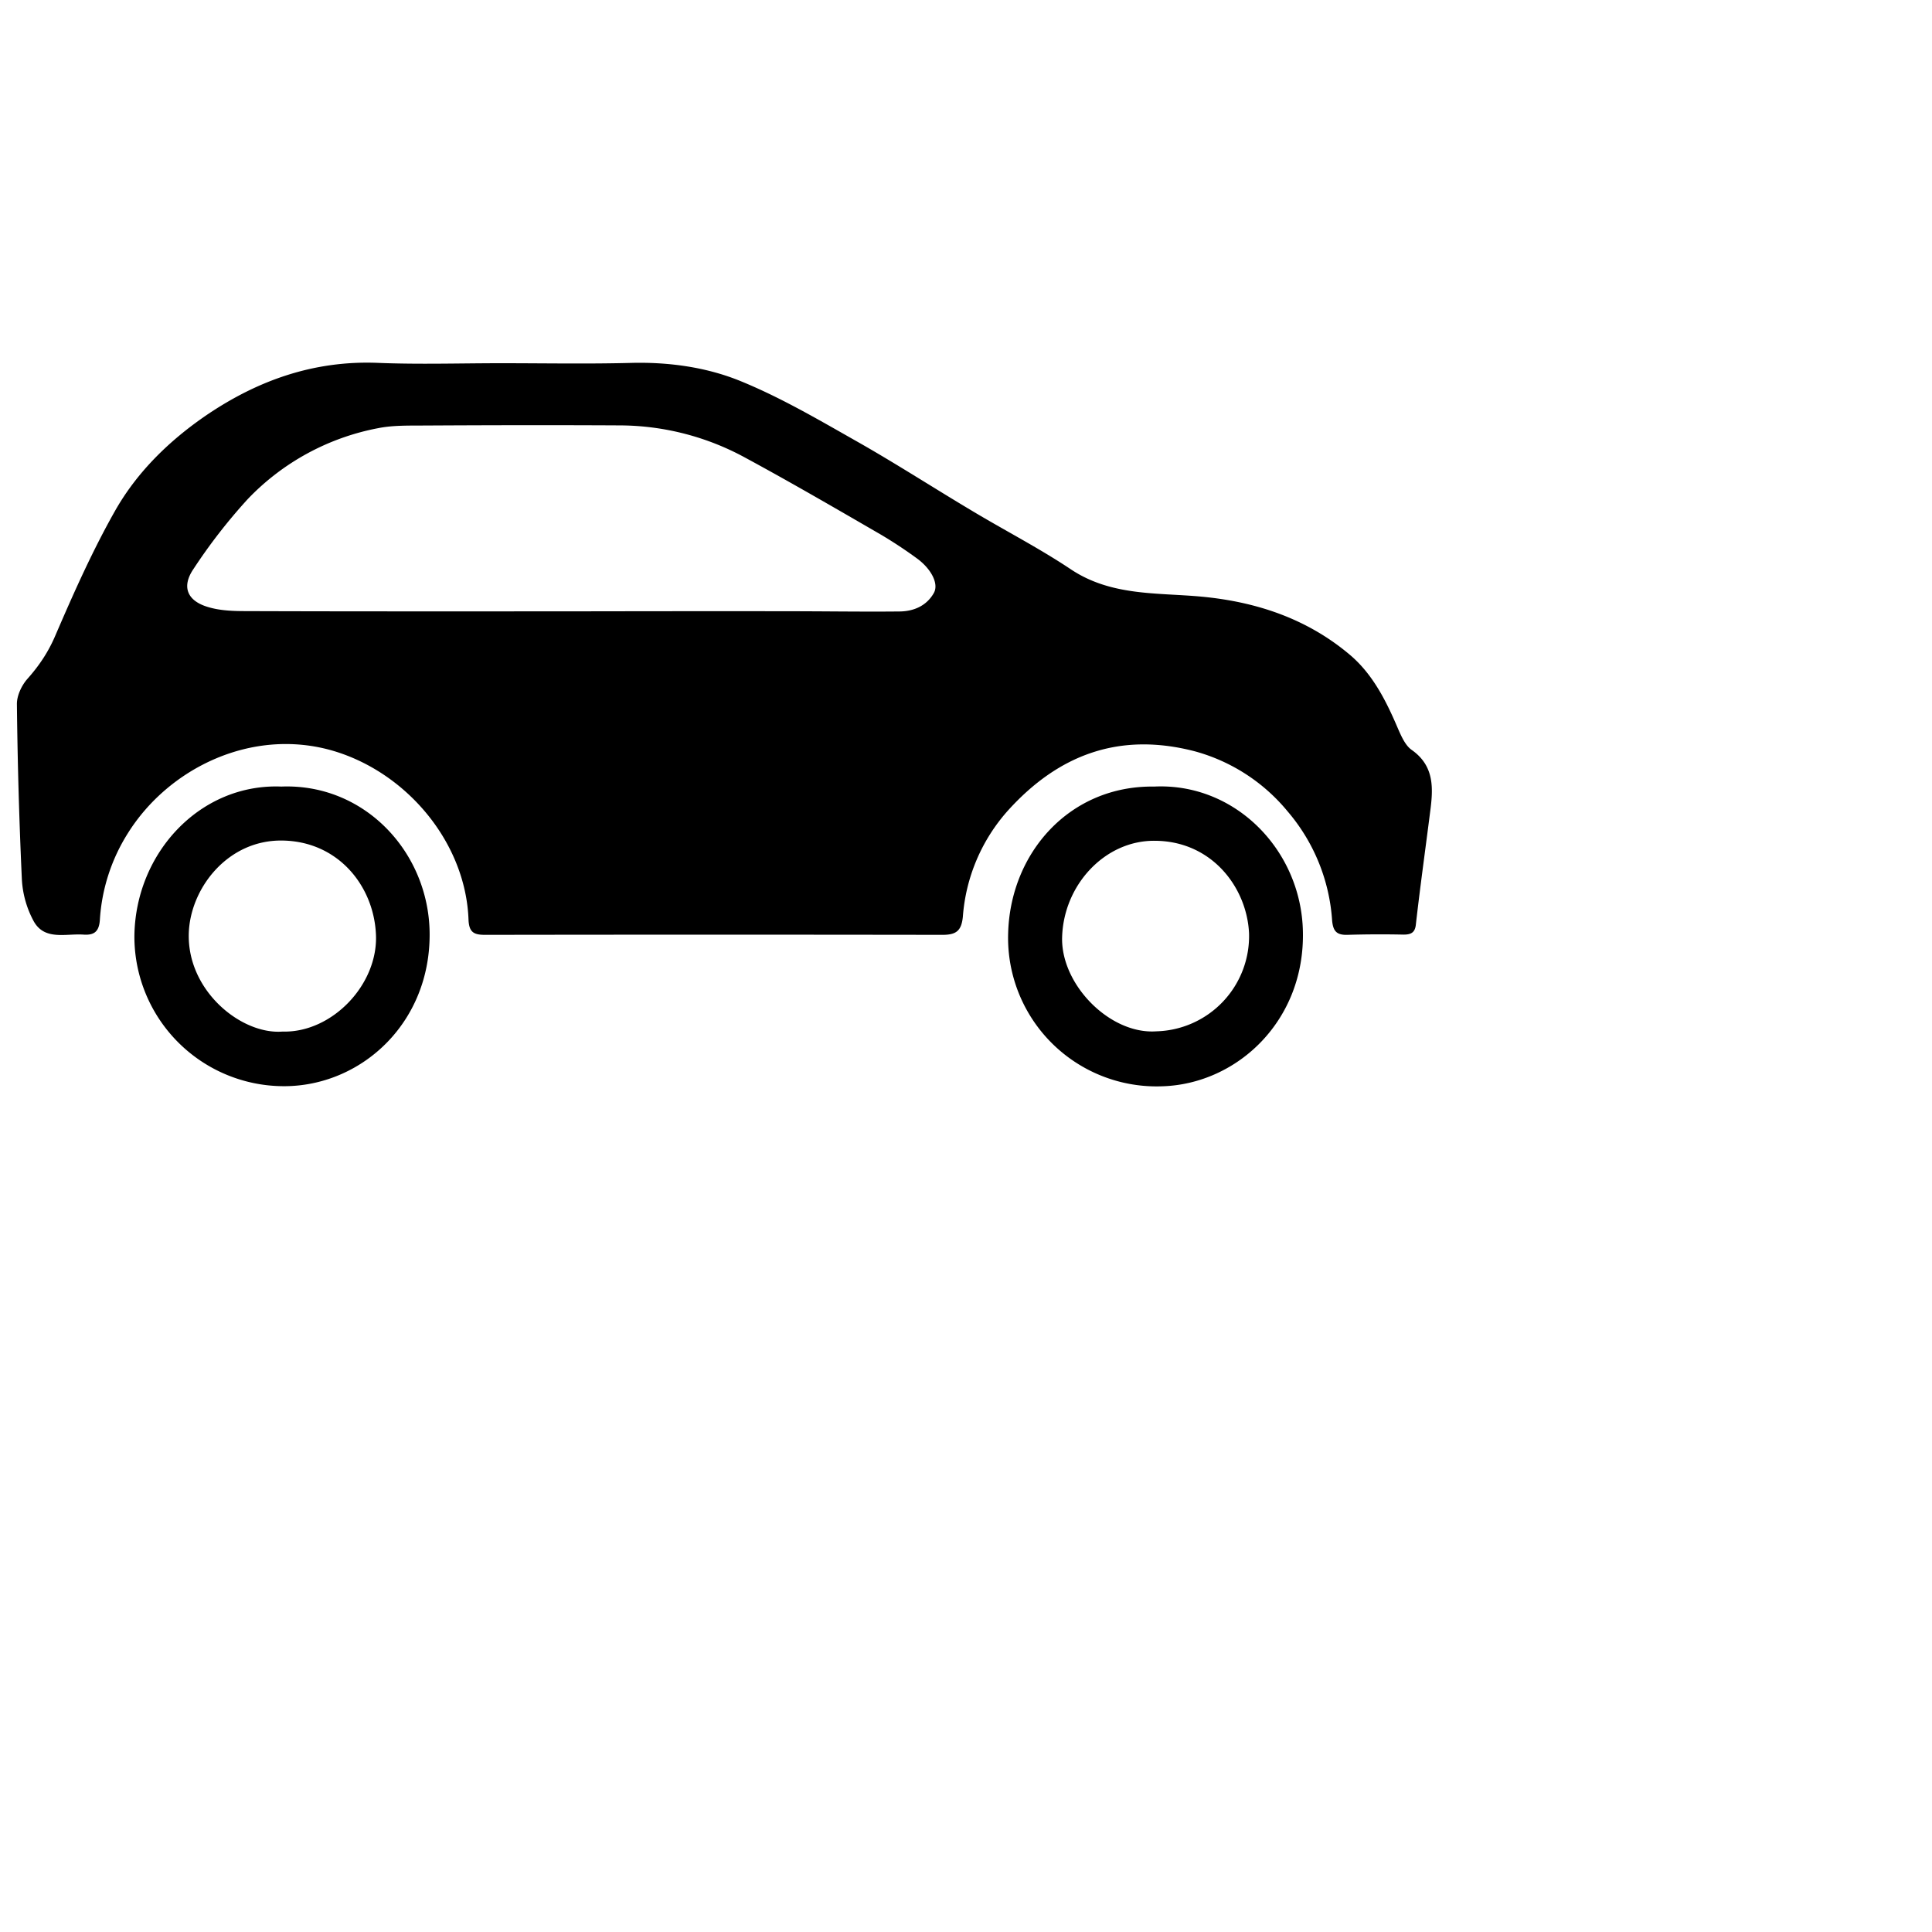
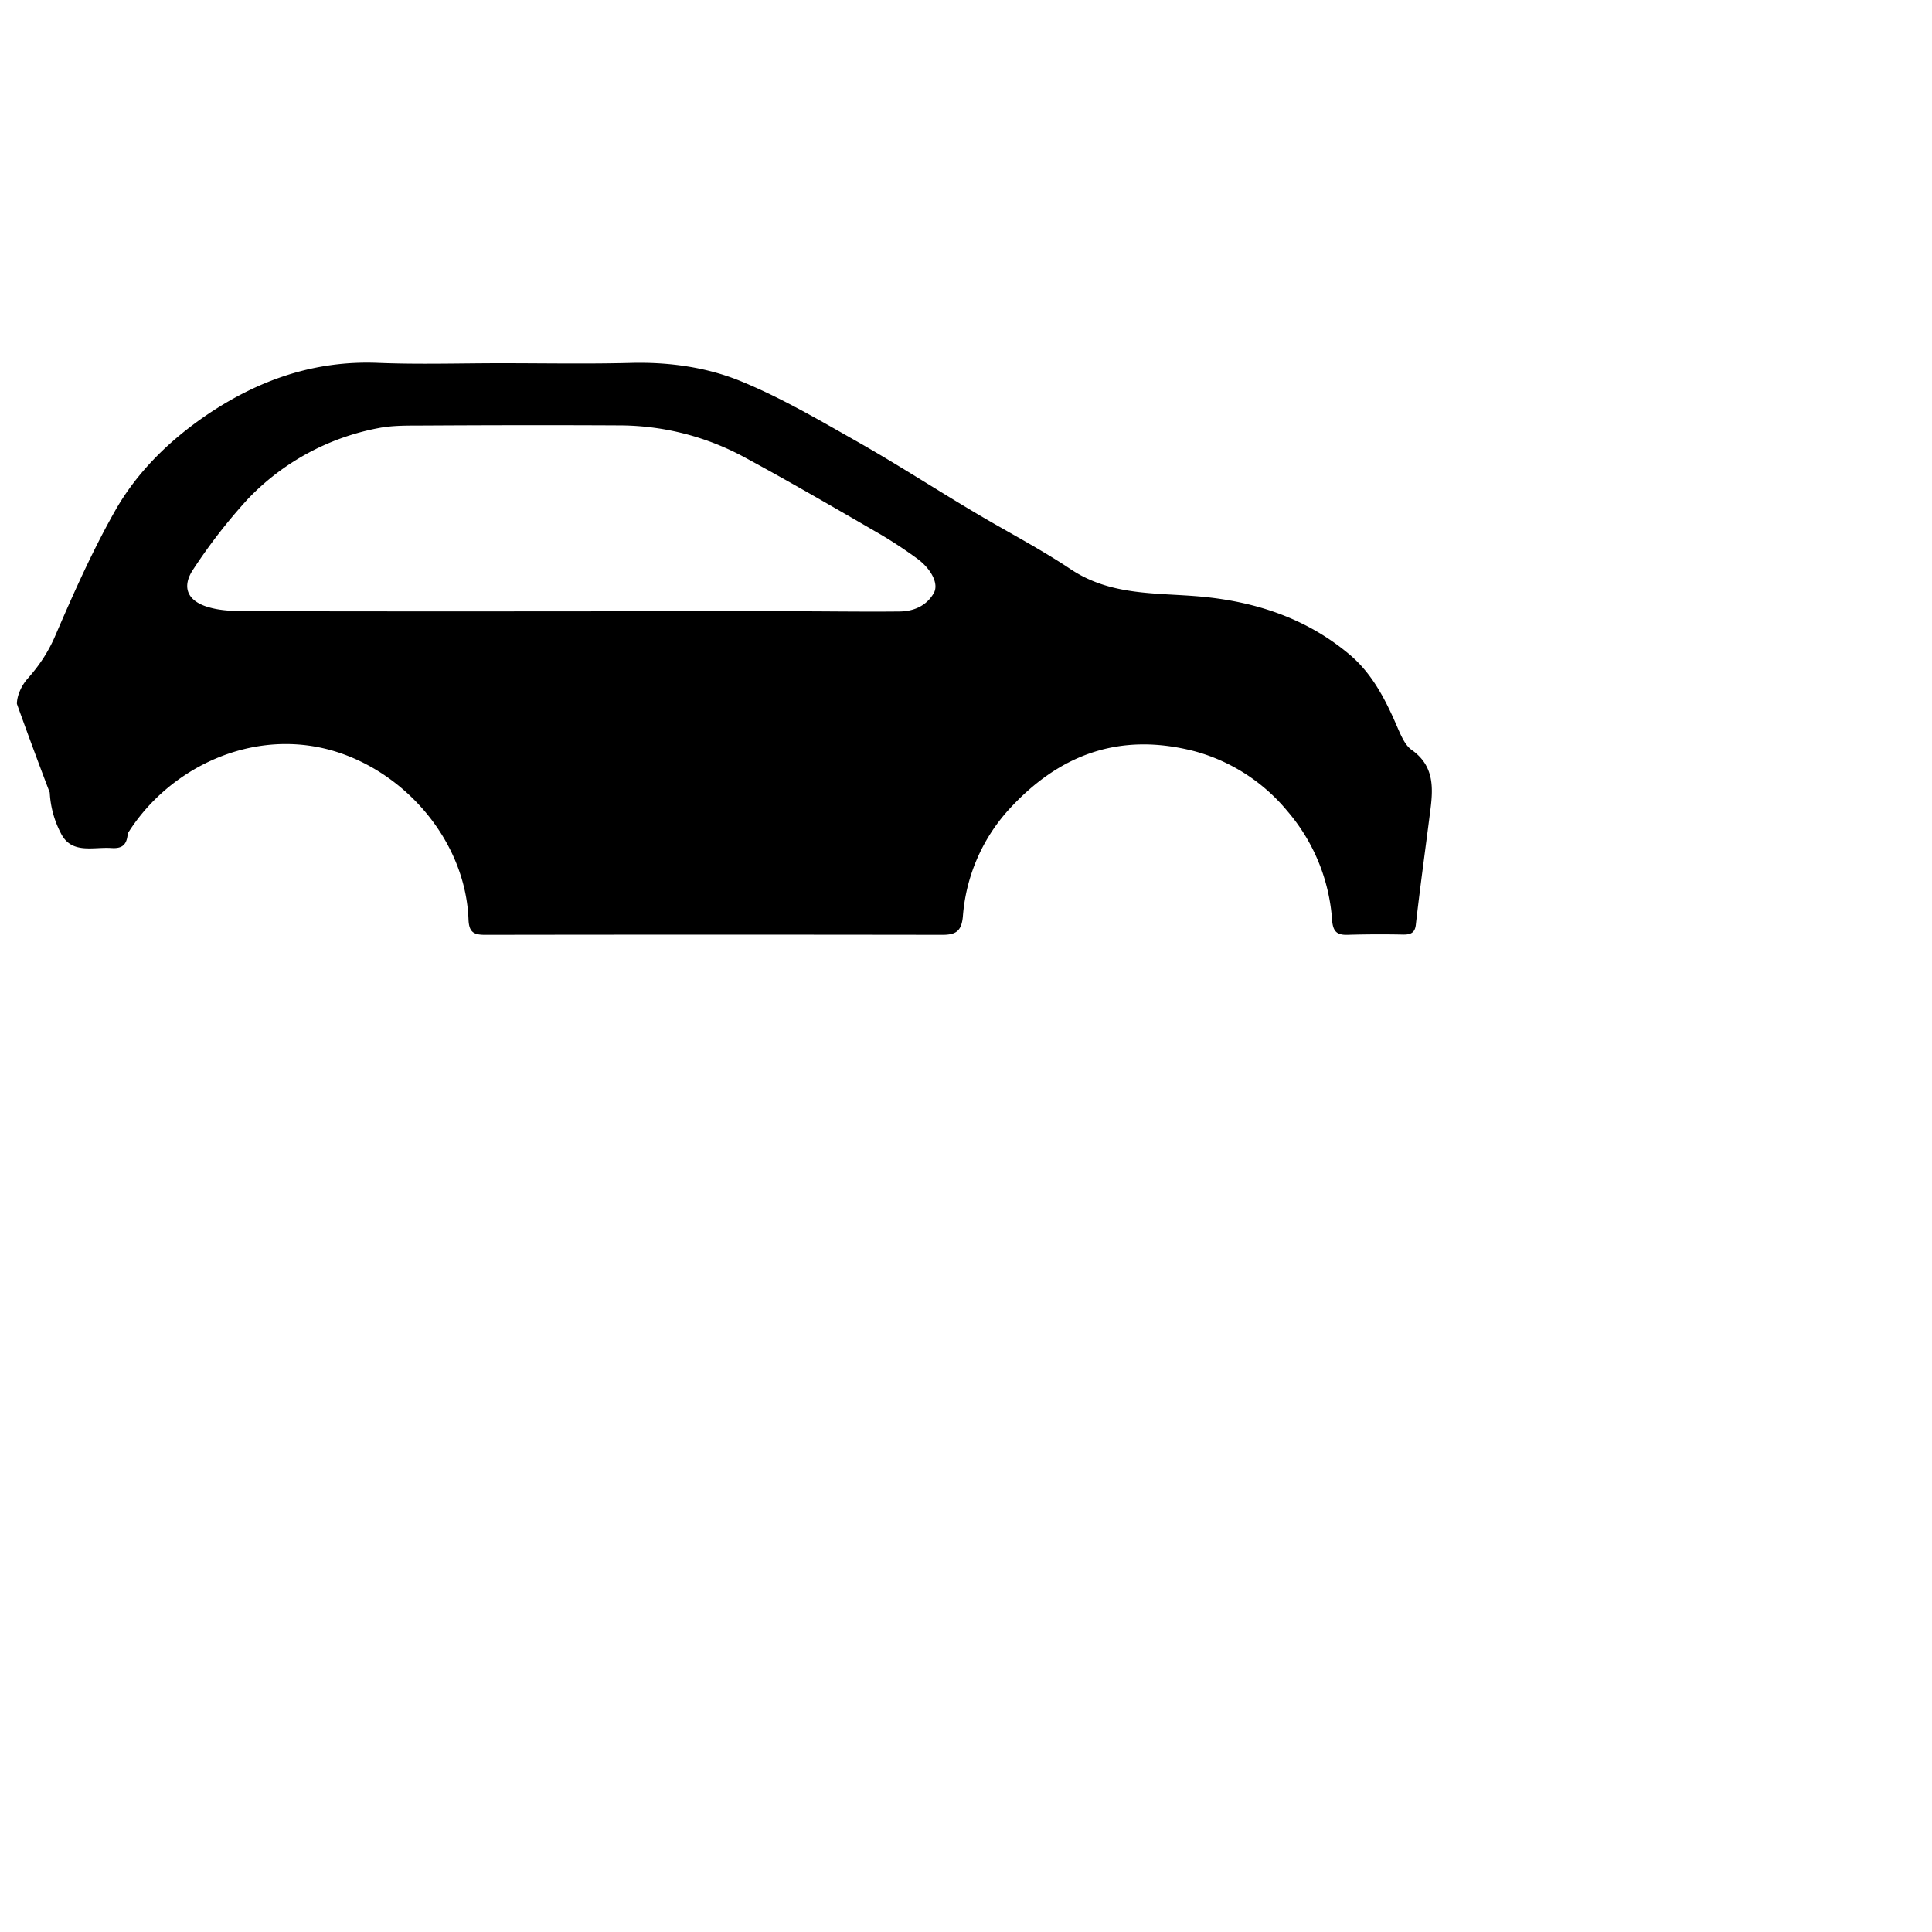
<svg xmlns="http://www.w3.org/2000/svg" class="bi bi-ab-typ" width="1em" height="1em" viewBox="0 0 16 16" fill="currentColor">
-   <path d="M4.15 3.008c.363 0 .728.007 1.092-.003.302-.006.602.036.876.145.335.135.649.319.963.497.326.184.64.387.96.578.274.165.561.312.826.489.335.224.714.193 1.082.227.46.043.881.185 1.235.486.189.162.299.385.396.613.027.061.059.133.109.169.195.136.18.326.154.521-.039.307-.082.615-.117.922-.006.073-.042.088-.103.088a9.045 9.045 0 0 0-.466.002c-.088.002-.117-.031-.125-.119a1.547 1.547 0 0 0-.369-.904 1.51 1.51 0 0 0-.768-.497c-.623-.162-1.128.026-1.548.491a1.482 1.482 0 0 0-.373.879c-.012.119-.057.15-.17.15-1.262-.002-2.524-.002-3.787 0-.093 0-.133-.021-.137-.127-.024-.64-.514-1.221-1.128-1.399-.665-.191-1.355.143-1.694.686a1.516 1.516 0 0 0-.231.717c-.007.098-.049.127-.136.121-.147-.01-.322.051-.412-.111a.82.82 0 0 1-.098-.348A41.392 41.392 0 0 1 .14 5.829c0-.069.039-.153.088-.208.096-.108.172-.221.23-.357.152-.353.309-.706.498-1.039.182-.319.448-.578.754-.787.428-.29.891-.453 1.416-.433.34.014.682.003 1.024.003m.498 2.055c.621-.001 1.244-.002 1.865-.001.311 0 .621.005.932.002.119 0 .227-.045.288-.152.044-.076-.02-.199-.136-.285a3.727 3.727 0 0 0-.301-.199c-.373-.216-.744-.432-1.123-.637a2.184 2.184 0 0 0-1.031-.268c-.543-.003-1.084-.002-1.627.001-.127.001-.26-.003-.384.022a2.012 2.012 0 0 0-1.079.587 4.582 4.582 0 0 0-.449.578c-.1.146-.055.263.116.315.103.032.216.035.325.035.868.003 1.736.002 2.604.002" />
-   <path d="M9.559 6.514c.671-.032 1.216.527 1.231 1.197.018.742-.543 1.264-1.16 1.285a1.23 1.23 0 0 1-1.281-1.264c.016-.666.507-1.228 1.21-1.218m.017 2.027a.789.789 0 0 0 .768-.813c-.018-.378-.308-.765-.784-.765-.41-.002-.752.365-.764.799-.011.392.396.806.78.779M2.33 6.514c.689-.027 1.22.543 1.228 1.211.008.736-.549 1.254-1.176 1.27a1.239 1.239 0 0 1-1.269-1.243c.008-.689.545-1.265 1.217-1.238m.01 2.029c.41.012.798-.393.773-.813-.022-.402-.32-.767-.783-.769-.435-.002-.738.375-.765.738-.035.49.425.871.775.844" />
+   <path d="M4.15 3.008c.363 0 .728.007 1.092-.003.302-.006.602.036.876.145.335.135.649.319.963.497.326.184.64.387.96.578.274.165.561.312.826.489.335.224.714.193 1.082.227.46.043.881.185 1.235.486.189.162.299.385.396.613.027.061.059.133.109.169.195.136.18.326.154.521-.039.307-.082.615-.117.922-.006.073-.042.088-.103.088a9.045 9.045 0 0 0-.466.002c-.088.002-.117-.031-.125-.119a1.547 1.547 0 0 0-.369-.904 1.51 1.51 0 0 0-.768-.497c-.623-.162-1.128.026-1.548.491a1.482 1.482 0 0 0-.373.879c-.012.119-.057.15-.17.15-1.262-.002-2.524-.002-3.787 0-.093 0-.133-.021-.137-.127-.024-.64-.514-1.221-1.128-1.399-.665-.191-1.355.143-1.694.686c-.007.098-.049.127-.136.121-.147-.01-.322.051-.412-.111a.82.82 0 0 1-.098-.348A41.392 41.392 0 0 1 .14 5.829c0-.069.039-.153.088-.208.096-.108.172-.221.23-.357.152-.353.309-.706.498-1.039.182-.319.448-.578.754-.787.428-.29.891-.453 1.416-.433.34.014.682.003 1.024.003m.498 2.055c.621-.001 1.244-.002 1.865-.001.311 0 .621.005.932.002.119 0 .227-.045.288-.152.044-.076-.02-.199-.136-.285a3.727 3.727 0 0 0-.301-.199c-.373-.216-.744-.432-1.123-.637a2.184 2.184 0 0 0-1.031-.268c-.543-.003-1.084-.002-1.627.001-.127.001-.26-.003-.384.022a2.012 2.012 0 0 0-1.079.587 4.582 4.582 0 0 0-.449.578c-.1.146-.055.263.116.315.103.032.216.035.325.035.868.003 1.736.002 2.604.002" />
</svg>